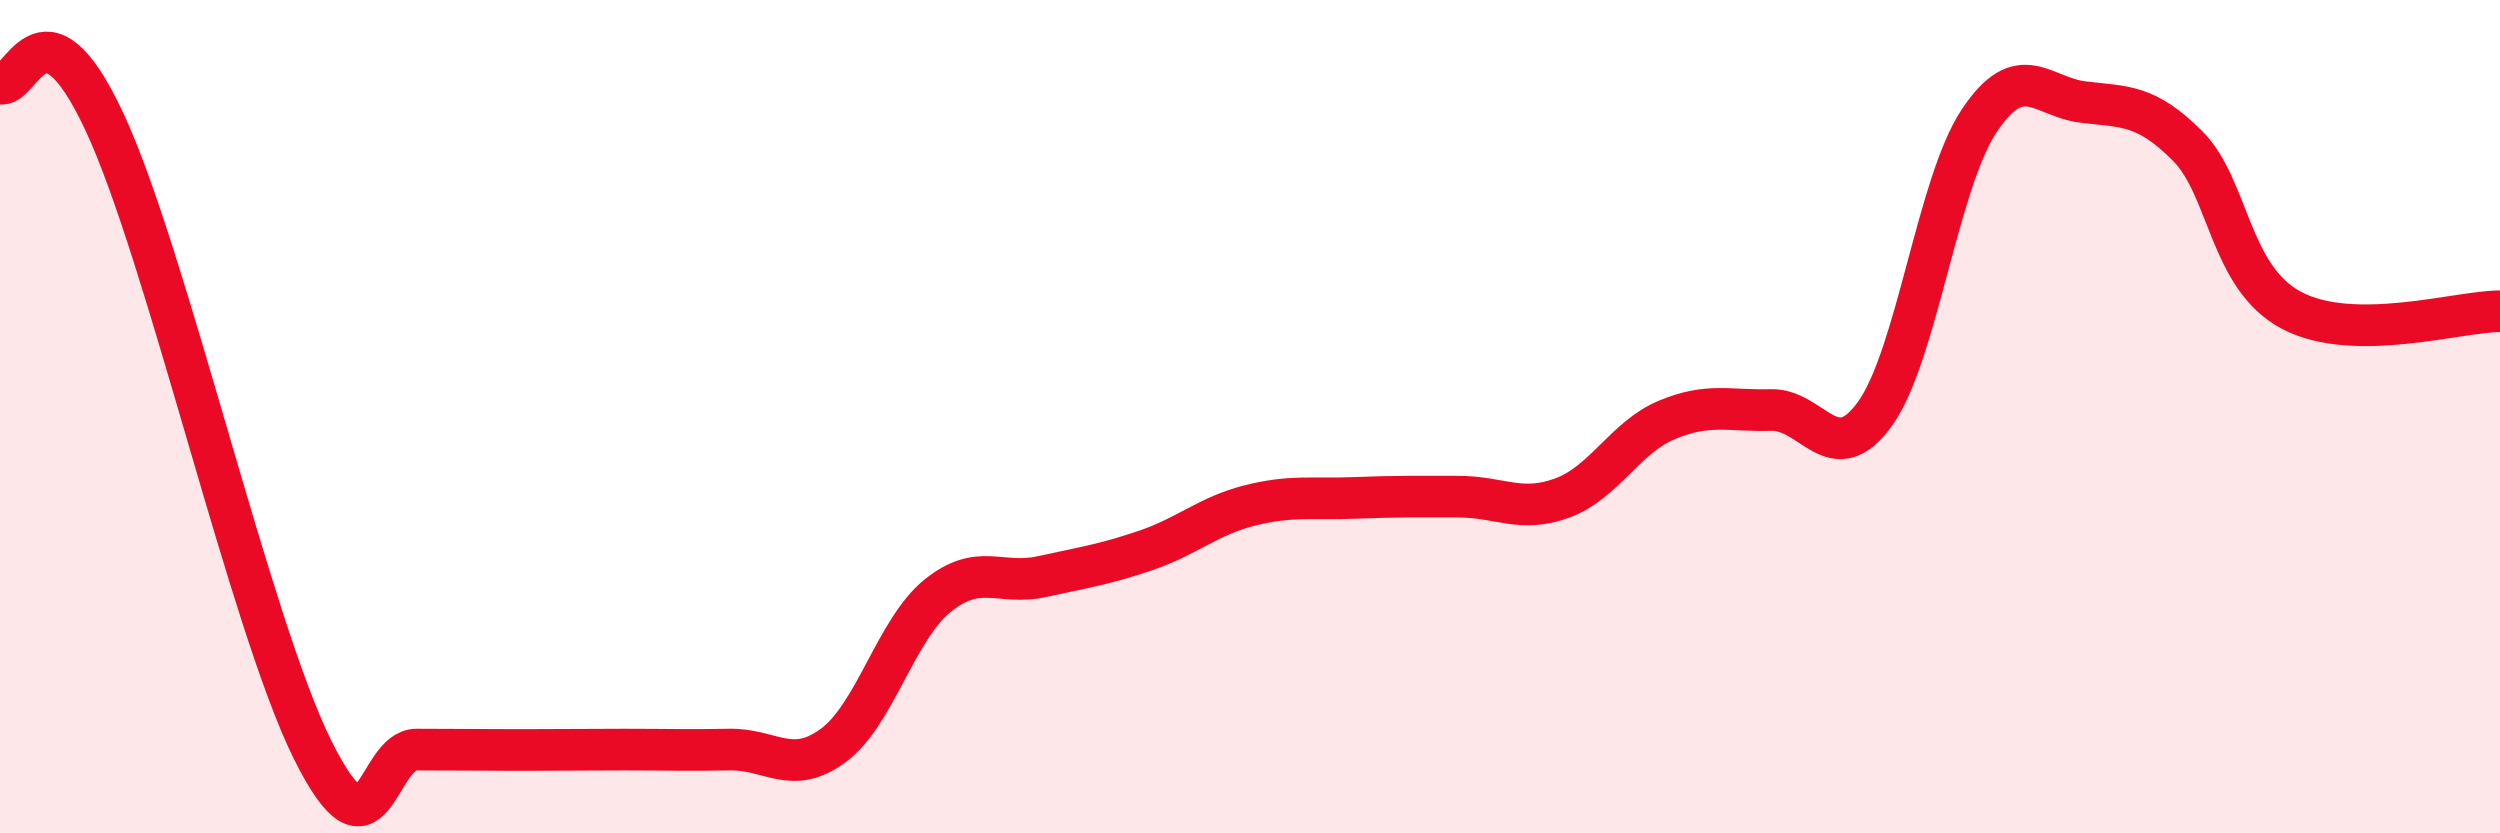
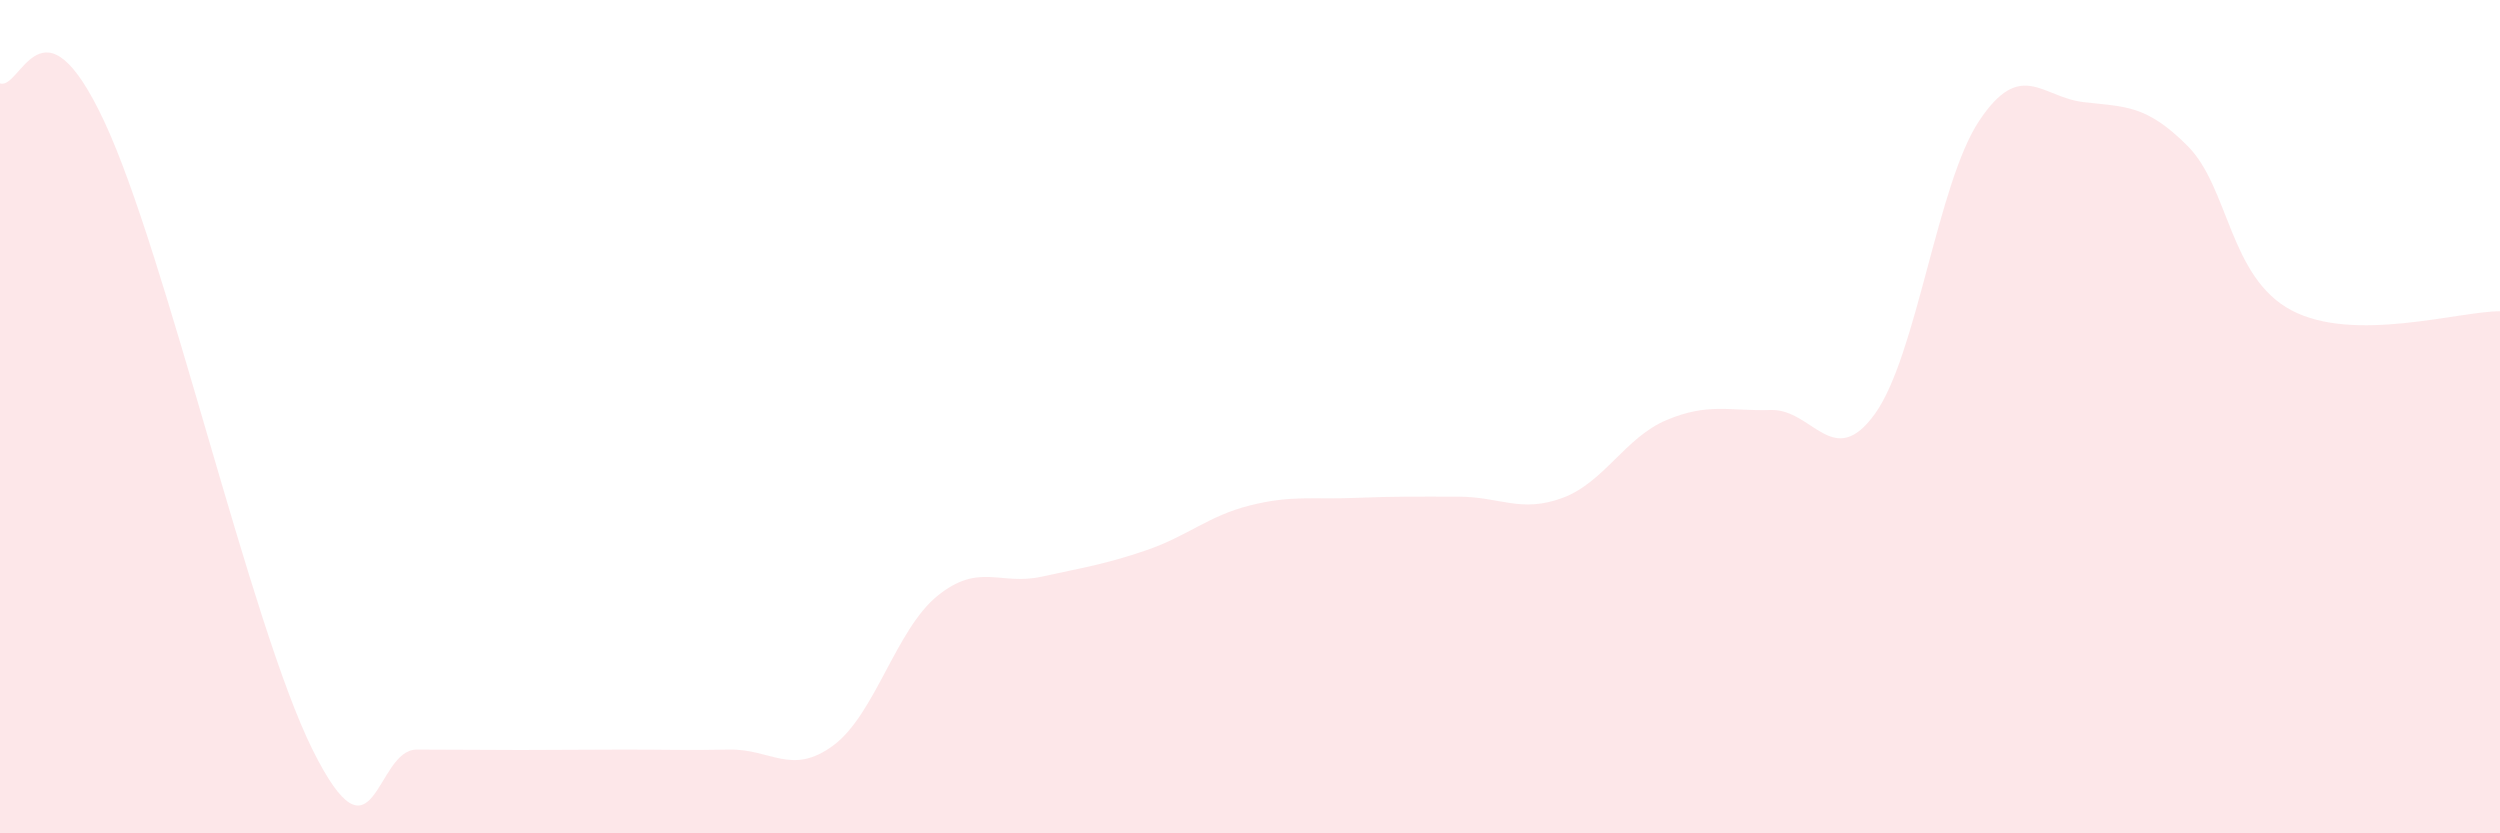
<svg xmlns="http://www.w3.org/2000/svg" width="60" height="20" viewBox="0 0 60 20">
  <path d="M 0,2 C 0.5,2.18 1,-0.29 2.5,2.91 C 4,6.11 6,14.97 7.5,17.99 C 9,21.01 9,17.99 10,17.99 C 11,17.99 11.5,18 12.5,18 C 13.5,18 14,17.99 15,17.99 C 16,17.99 16.5,18.01 17.5,17.99 C 18.5,17.97 19,18.63 20,17.89 C 21,17.15 21.5,15.11 22.5,14.3 C 23.5,13.49 24,14.06 25,13.84 C 26,13.62 26.5,13.55 27.5,13.21 C 28.5,12.87 29,12.38 30,12.13 C 31,11.88 31.5,11.99 32.5,11.95 C 33.5,11.91 34,11.92 35,11.92 C 36,11.92 36.5,12.32 37.5,11.95 C 38.5,11.58 39,10.5 40,10.08 C 41,9.66 41.5,9.87 42.5,9.84 C 43.5,9.81 44,11.32 45,9.93 C 46,8.54 46.5,4.4 47.5,2.9 C 48.5,1.4 49,2.33 50,2.45 C 51,2.57 51.5,2.5 52.5,3.5 C 53.5,4.5 53.5,6.66 55,7.45 C 56.5,8.24 59,7.47 60,7.47L60 20L0 20Z" fill="#EB0A25" opacity="0.1" stroke-linecap="round" stroke-linejoin="round" />
-   <path d="M 0,2 C 0.5,2.18 1,-0.29 2.5,2.91 C 4,6.11 6,14.97 7.5,17.99 C 9,21.01 9,17.99 10,17.99 C 11,17.99 11.5,18 12.5,18 C 13.5,18 14,17.99 15,17.99 C 16,17.99 16.5,18.01 17.5,17.99 C 18.5,17.97 19,18.63 20,17.89 C 21,17.15 21.5,15.11 22.5,14.3 C 23.5,13.49 24,14.06 25,13.84 C 26,13.62 26.5,13.55 27.5,13.21 C 28.5,12.87 29,12.38 30,12.13 C 31,11.88 31.5,11.99 32.5,11.95 C 33.5,11.91 34,11.92 35,11.92 C 36,11.92 36.5,12.32 37.5,11.95 C 38.5,11.58 39,10.5 40,10.08 C 41,9.66 41.5,9.87 42.5,9.84 C 43.5,9.81 44,11.32 45,9.93 C 46,8.54 46.5,4.4 47.5,2.9 C 48.5,1.4 49,2.33 50,2.45 C 51,2.57 51.5,2.5 52.5,3.5 C 53.5,4.5 53.5,6.66 55,7.45 C 56.5,8.24 59,7.47 60,7.47" stroke="#EB0A25" stroke-width="1" fill="none" stroke-linecap="round" stroke-linejoin="round" />
</svg>